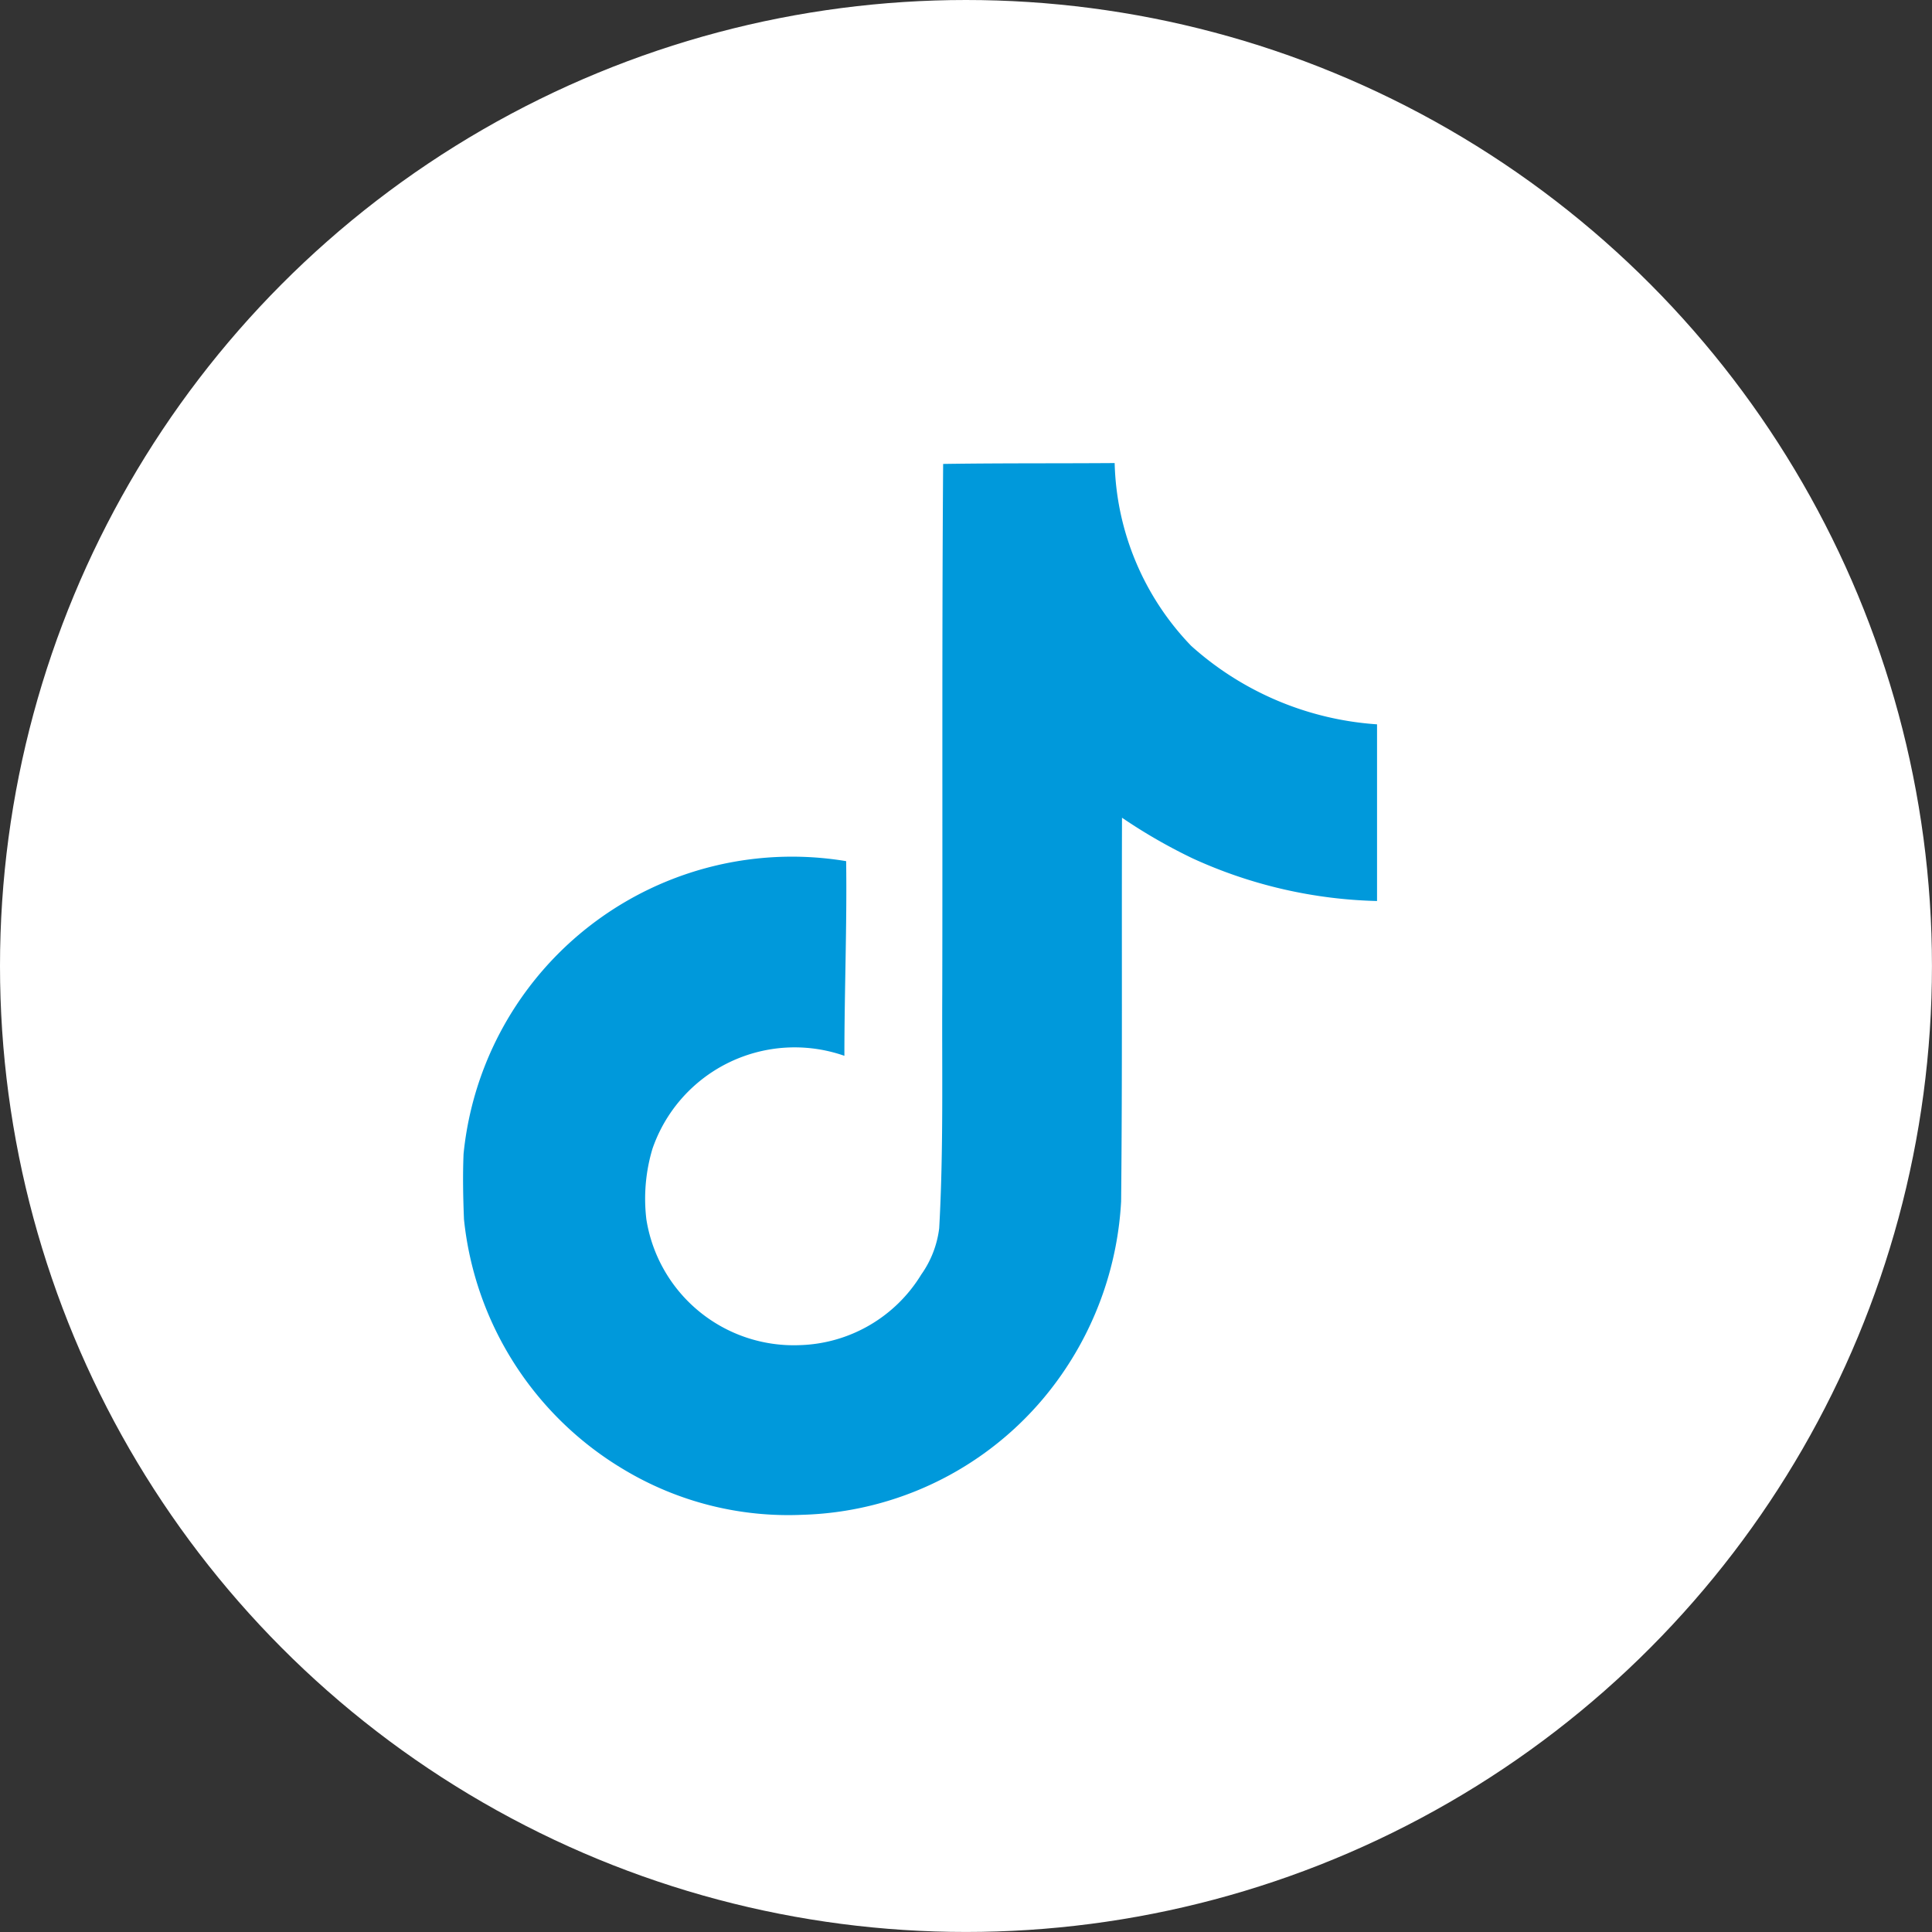
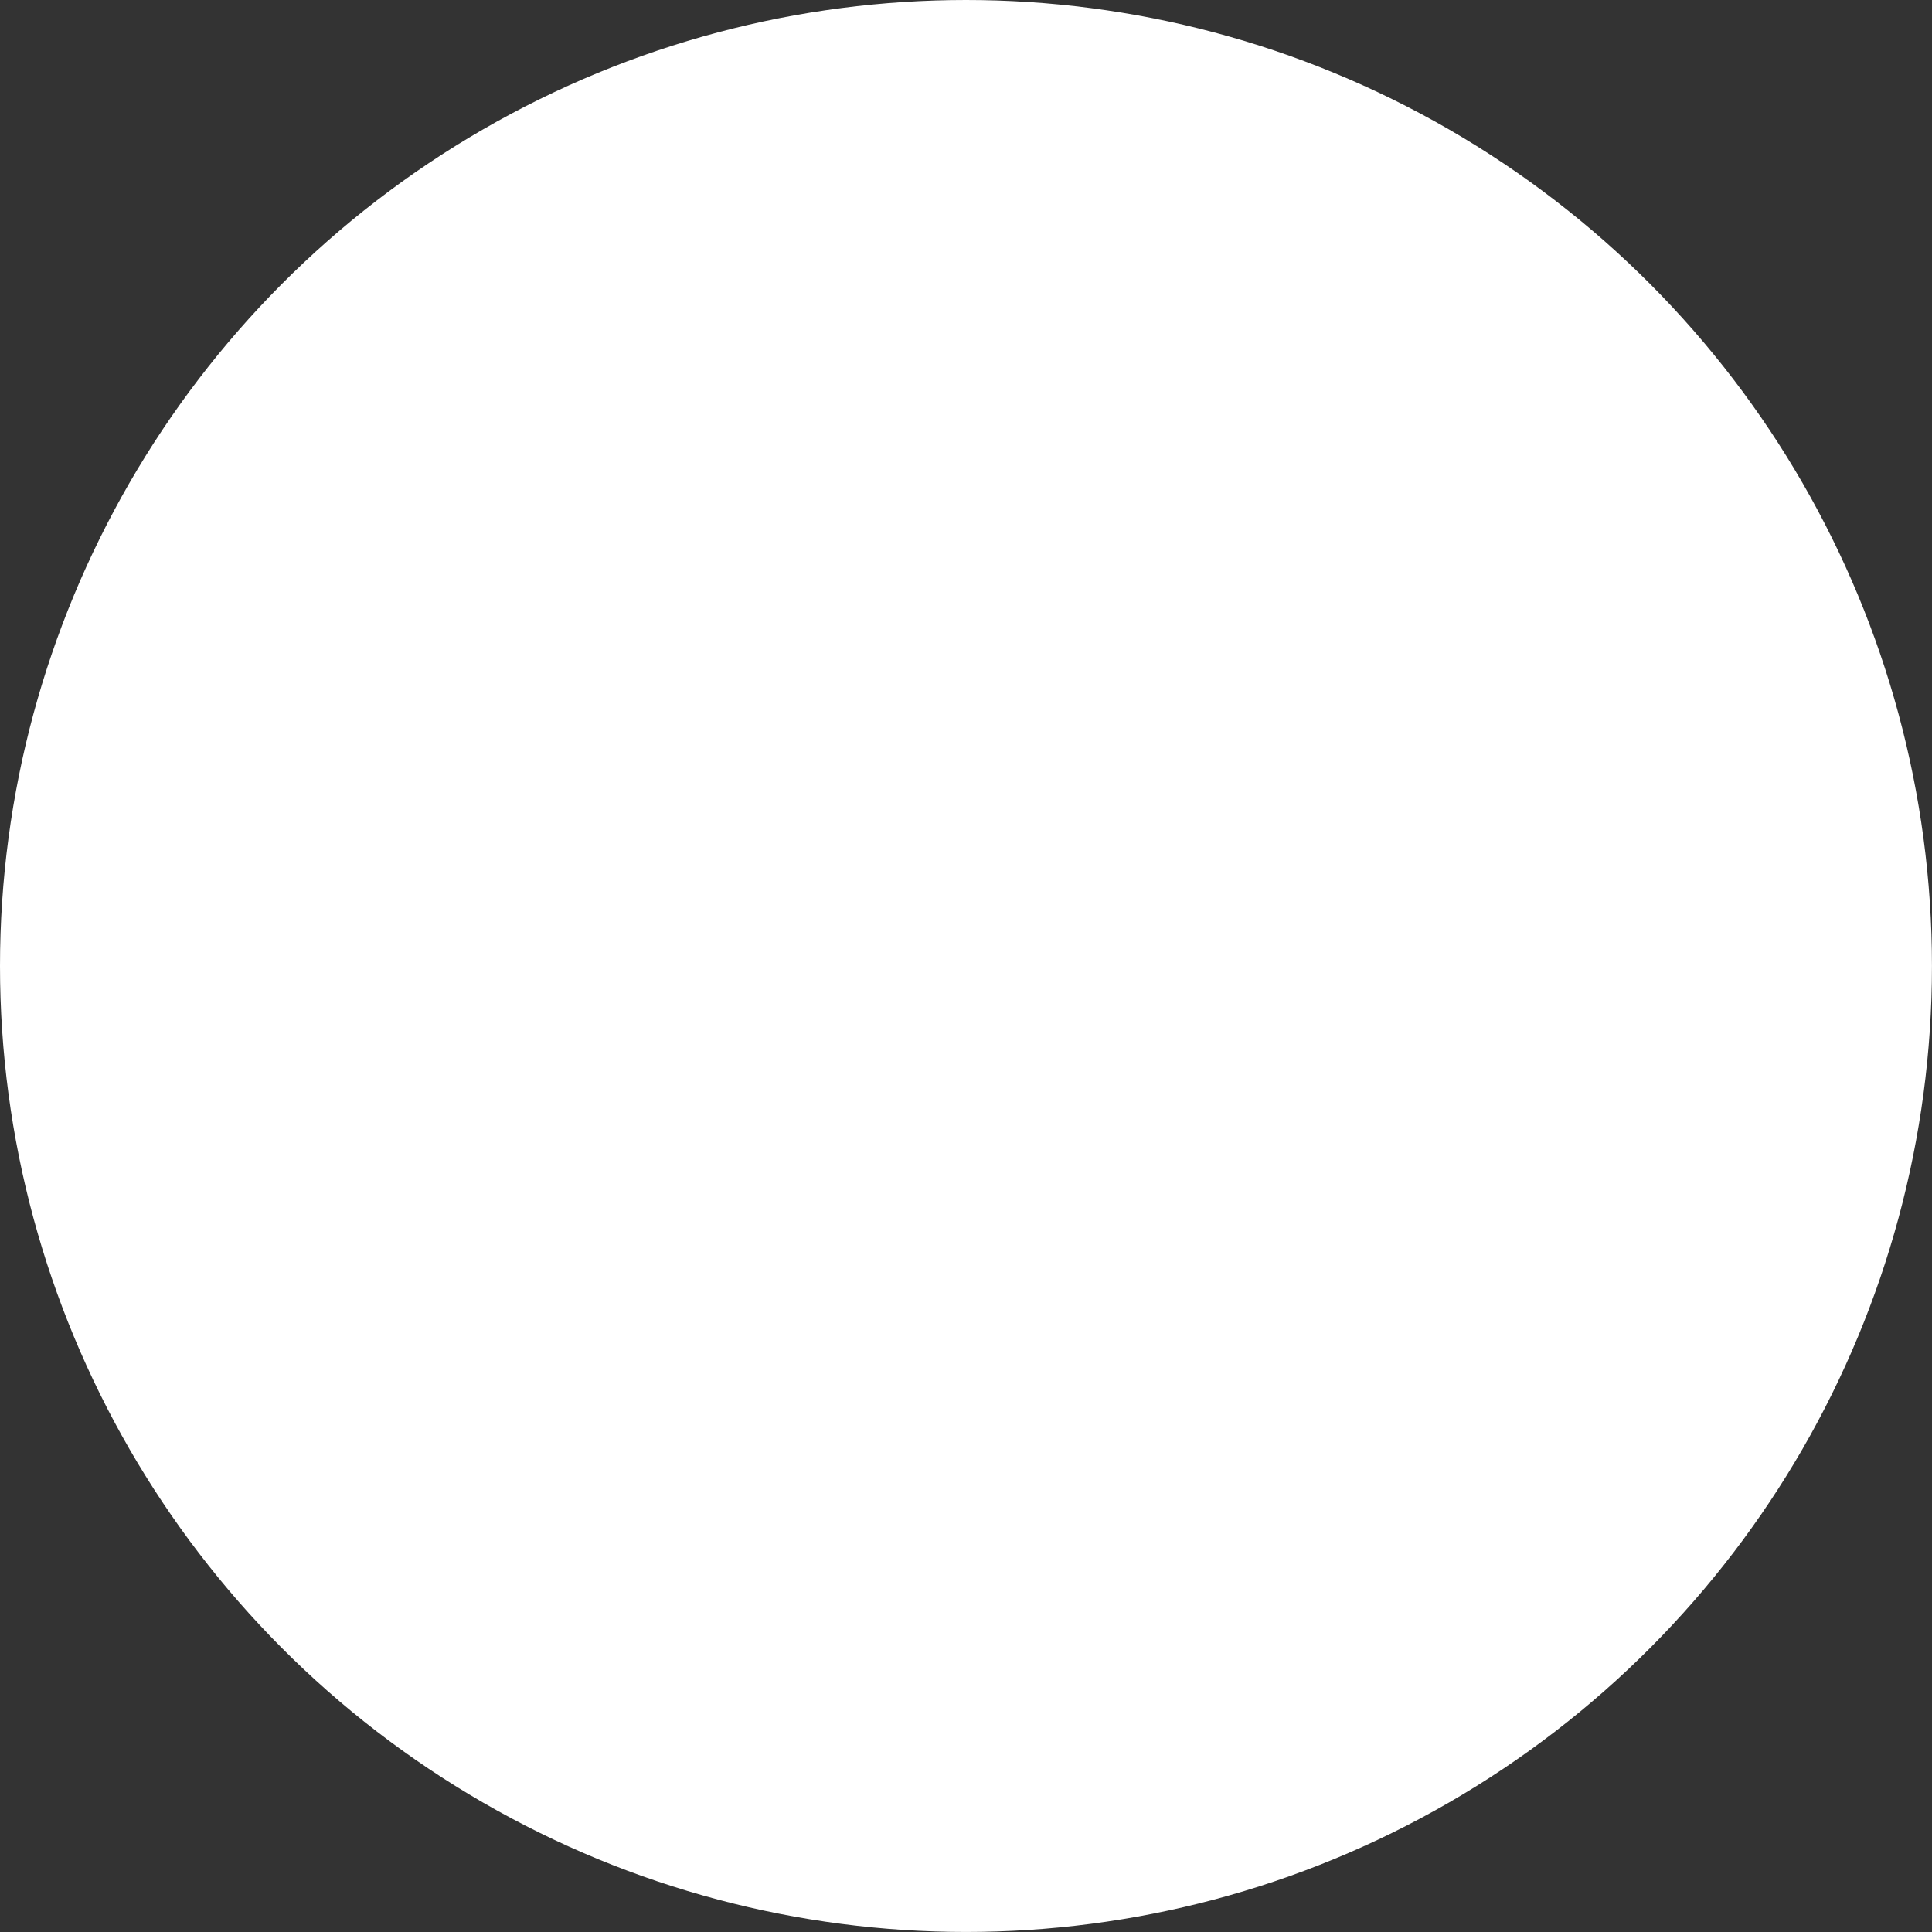
<svg xmlns="http://www.w3.org/2000/svg" id="コンポーネント_225_1" data-name="コンポーネント 225 – 1" width="50.497" height="50.497" viewBox="0 0 50.497 50.497">
  <rect x="0" y="0" width="50.497" height="50.497" fill="#333333" stroke="none" />
  <circle id="楕円形_5191" data-name="楕円形 5191" cx="25.248" cy="25.248" r="25.248" fill="#fff" />
-   <path id="Icon_simple-tiktok" data-name="Icon simple-tiktok" d="M14.917.023C16.418,0,17.908.011,19.4,0A7.137,7.137,0,0,0,21.4,4.778a8.081,8.081,0,0,0,4.858,2.051v4.618a12.265,12.265,0,0,1-4.813-1.111A14.157,14.157,0,0,1,19.592,9.27c-.011,3.346.011,6.692-.023,10.026a8.752,8.752,0,0,1-1.547,4.515,8.537,8.537,0,0,1-6.772,3.678,8.355,8.355,0,0,1-4.675-1.18,8.641,8.641,0,0,1-4.182-6.543c-.023-.573-.034-1.146-.011-1.707a8.626,8.626,0,0,1,10-7.654c.023,1.7-.046,3.392-.046,5.088A3.932,3.932,0,0,0,7.32,17.921a4.546,4.546,0,0,0-.16,1.845,3.9,3.9,0,0,0,4.011,3.289,3.85,3.85,0,0,0,3.174-1.845A2.644,2.644,0,0,0,14.814,20c.115-2.051.069-4.091.08-6.142.011-4.618-.011-9.224.023-13.831Z" transform="translate(9.734 12.103)" fill="#0099db" />
</svg>